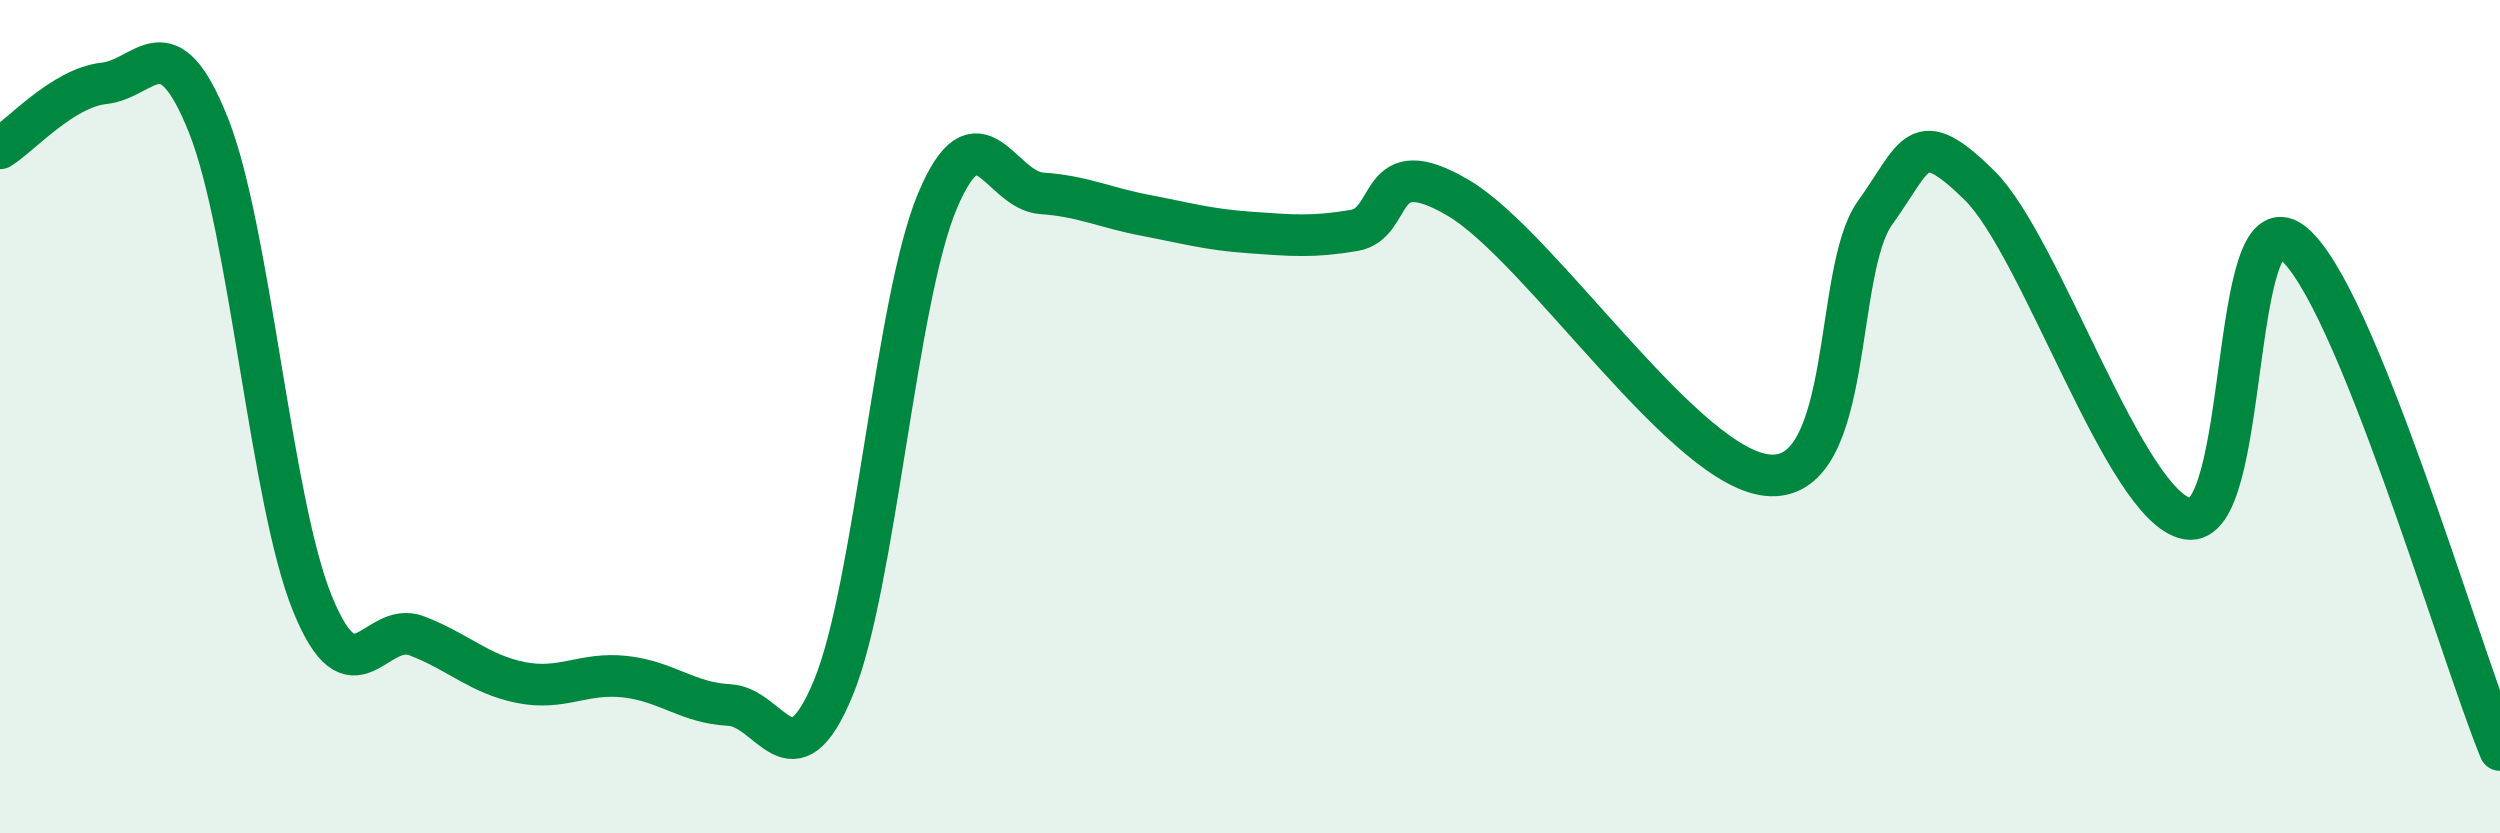
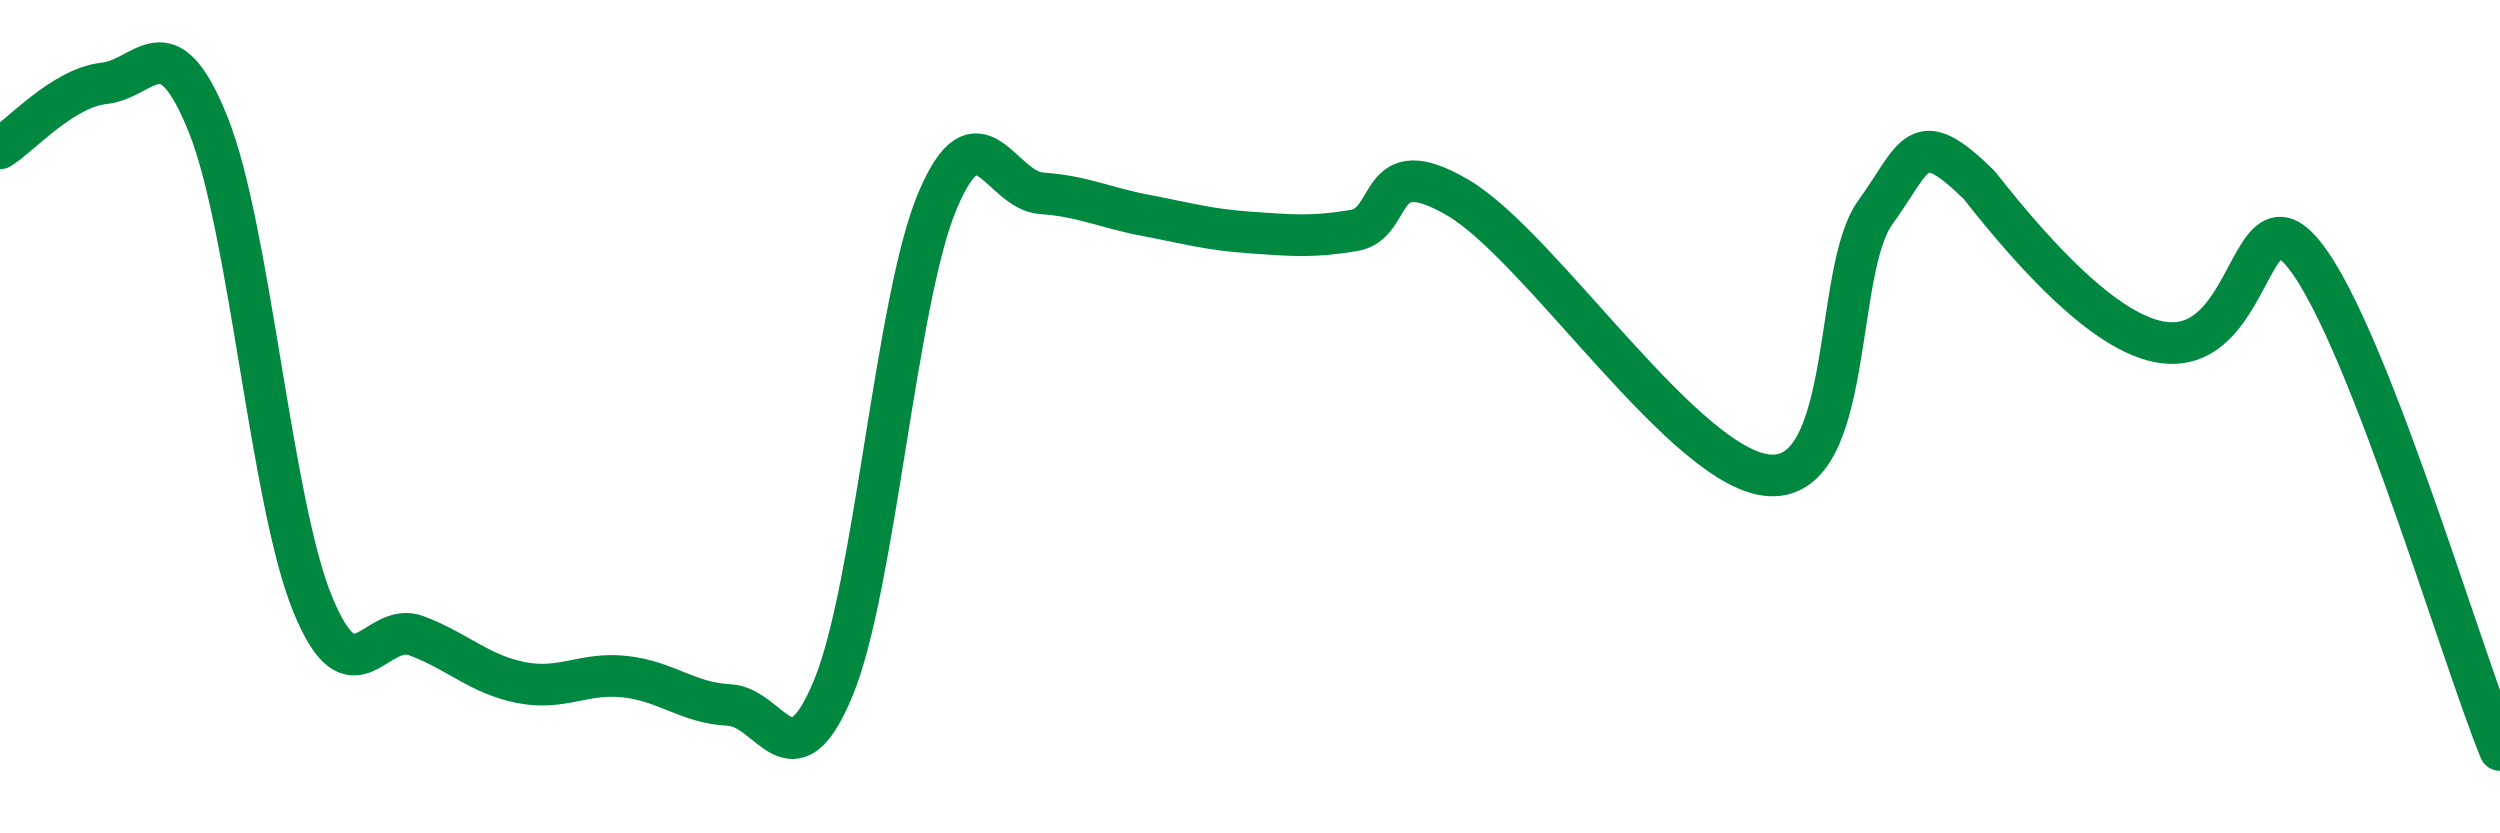
<svg xmlns="http://www.w3.org/2000/svg" width="60" height="20" viewBox="0 0 60 20">
-   <path d="M 0,3.56 C 0.5,3.25 1.5,2.11 2.5,2 C 3.5,1.89 4,0.5 5,3 C 6,5.5 6.5,12.04 7.5,14.49 C 8.5,16.94 9,14.88 10,15.26 C 11,15.64 11.5,16.18 12.5,16.38 C 13.5,16.58 14,16.13 15,16.24 C 16,16.35 16.5,16.87 17.5,16.92 C 18.5,16.97 19,18.93 20,16.51 C 21,14.09 21.5,7.19 22.5,4.82 C 23.5,2.45 24,4.57 25,4.64 C 26,4.71 26.5,4.98 27.5,5.17 C 28.5,5.36 29,5.51 30,5.58 C 31,5.65 31.5,5.7 32.5,5.53 C 33.5,5.36 33,3.57 35,4.75 C 37,5.93 40.5,11.34 42.5,11.41 C 44.5,11.48 44,6.5 45,5.11 C 46,3.72 46,2.97 47.5,4.44 C 49,5.91 51,12.18 52.5,12.45 C 54,12.72 53.5,4.7 55,5.81 C 56.5,6.92 59,15.56 60,18L60 20L0 20Z" fill="#008740" opacity="0.1" stroke-linecap="round" stroke-linejoin="round" />
-   <path d="M 0,3.56 C 0.5,3.25 1.5,2.11 2.5,2 C 3.5,1.89 4,0.5 5,3 C 6,5.5 6.5,12.04 7.5,14.49 C 8.5,16.94 9,14.88 10,15.26 C 11,15.64 11.5,16.18 12.5,16.38 C 13.5,16.58 14,16.13 15,16.24 C 16,16.35 16.5,16.87 17.5,16.92 C 18.5,16.97 19,18.93 20,16.51 C 21,14.09 21.5,7.19 22.5,4.82 C 23.5,2.45 24,4.57 25,4.64 C 26,4.71 26.5,4.98 27.5,5.17 C 28.5,5.36 29,5.51 30,5.58 C 31,5.65 31.5,5.7 32.5,5.53 C 33.5,5.36 33,3.57 35,4.75 C 37,5.93 40.5,11.34 42.5,11.41 C 44.5,11.48 44,6.5 45,5.11 C 46,3.72 46,2.97 47.5,4.44 C 49,5.91 51,12.18 52.5,12.45 C 54,12.72 53.5,4.7 55,5.81 C 56.5,6.92 59,15.56 60,18" stroke="#008740" stroke-width="1" fill="none" stroke-linecap="round" stroke-linejoin="round" />
+   <path d="M 0,3.56 C 0.5,3.25 1.5,2.11 2.5,2 C 3.5,1.89 4,0.5 5,3 C 6,5.5 6.5,12.04 7.5,14.49 C 8.5,16.94 9,14.88 10,15.26 C 11,15.64 11.5,16.18 12.5,16.38 C 13.5,16.58 14,16.13 15,16.24 C 16,16.35 16.5,16.87 17.5,16.92 C 18.5,16.97 19,18.93 20,16.51 C 21,14.09 21.5,7.19 22.5,4.82 C 23.5,2.45 24,4.57 25,4.64 C 26,4.71 26.5,4.98 27.5,5.17 C 28.5,5.36 29,5.51 30,5.58 C 31,5.65 31.5,5.7 32.5,5.53 C 33.5,5.36 33,3.57 35,4.75 C 37,5.93 40.5,11.34 42.5,11.41 C 44.5,11.48 44,6.5 45,5.11 C 46,3.72 46,2.97 47.5,4.44 C 54,12.72 53.5,4.7 55,5.81 C 56.5,6.92 59,15.56 60,18" stroke="#008740" stroke-width="1" fill="none" stroke-linecap="round" stroke-linejoin="round" />
</svg>